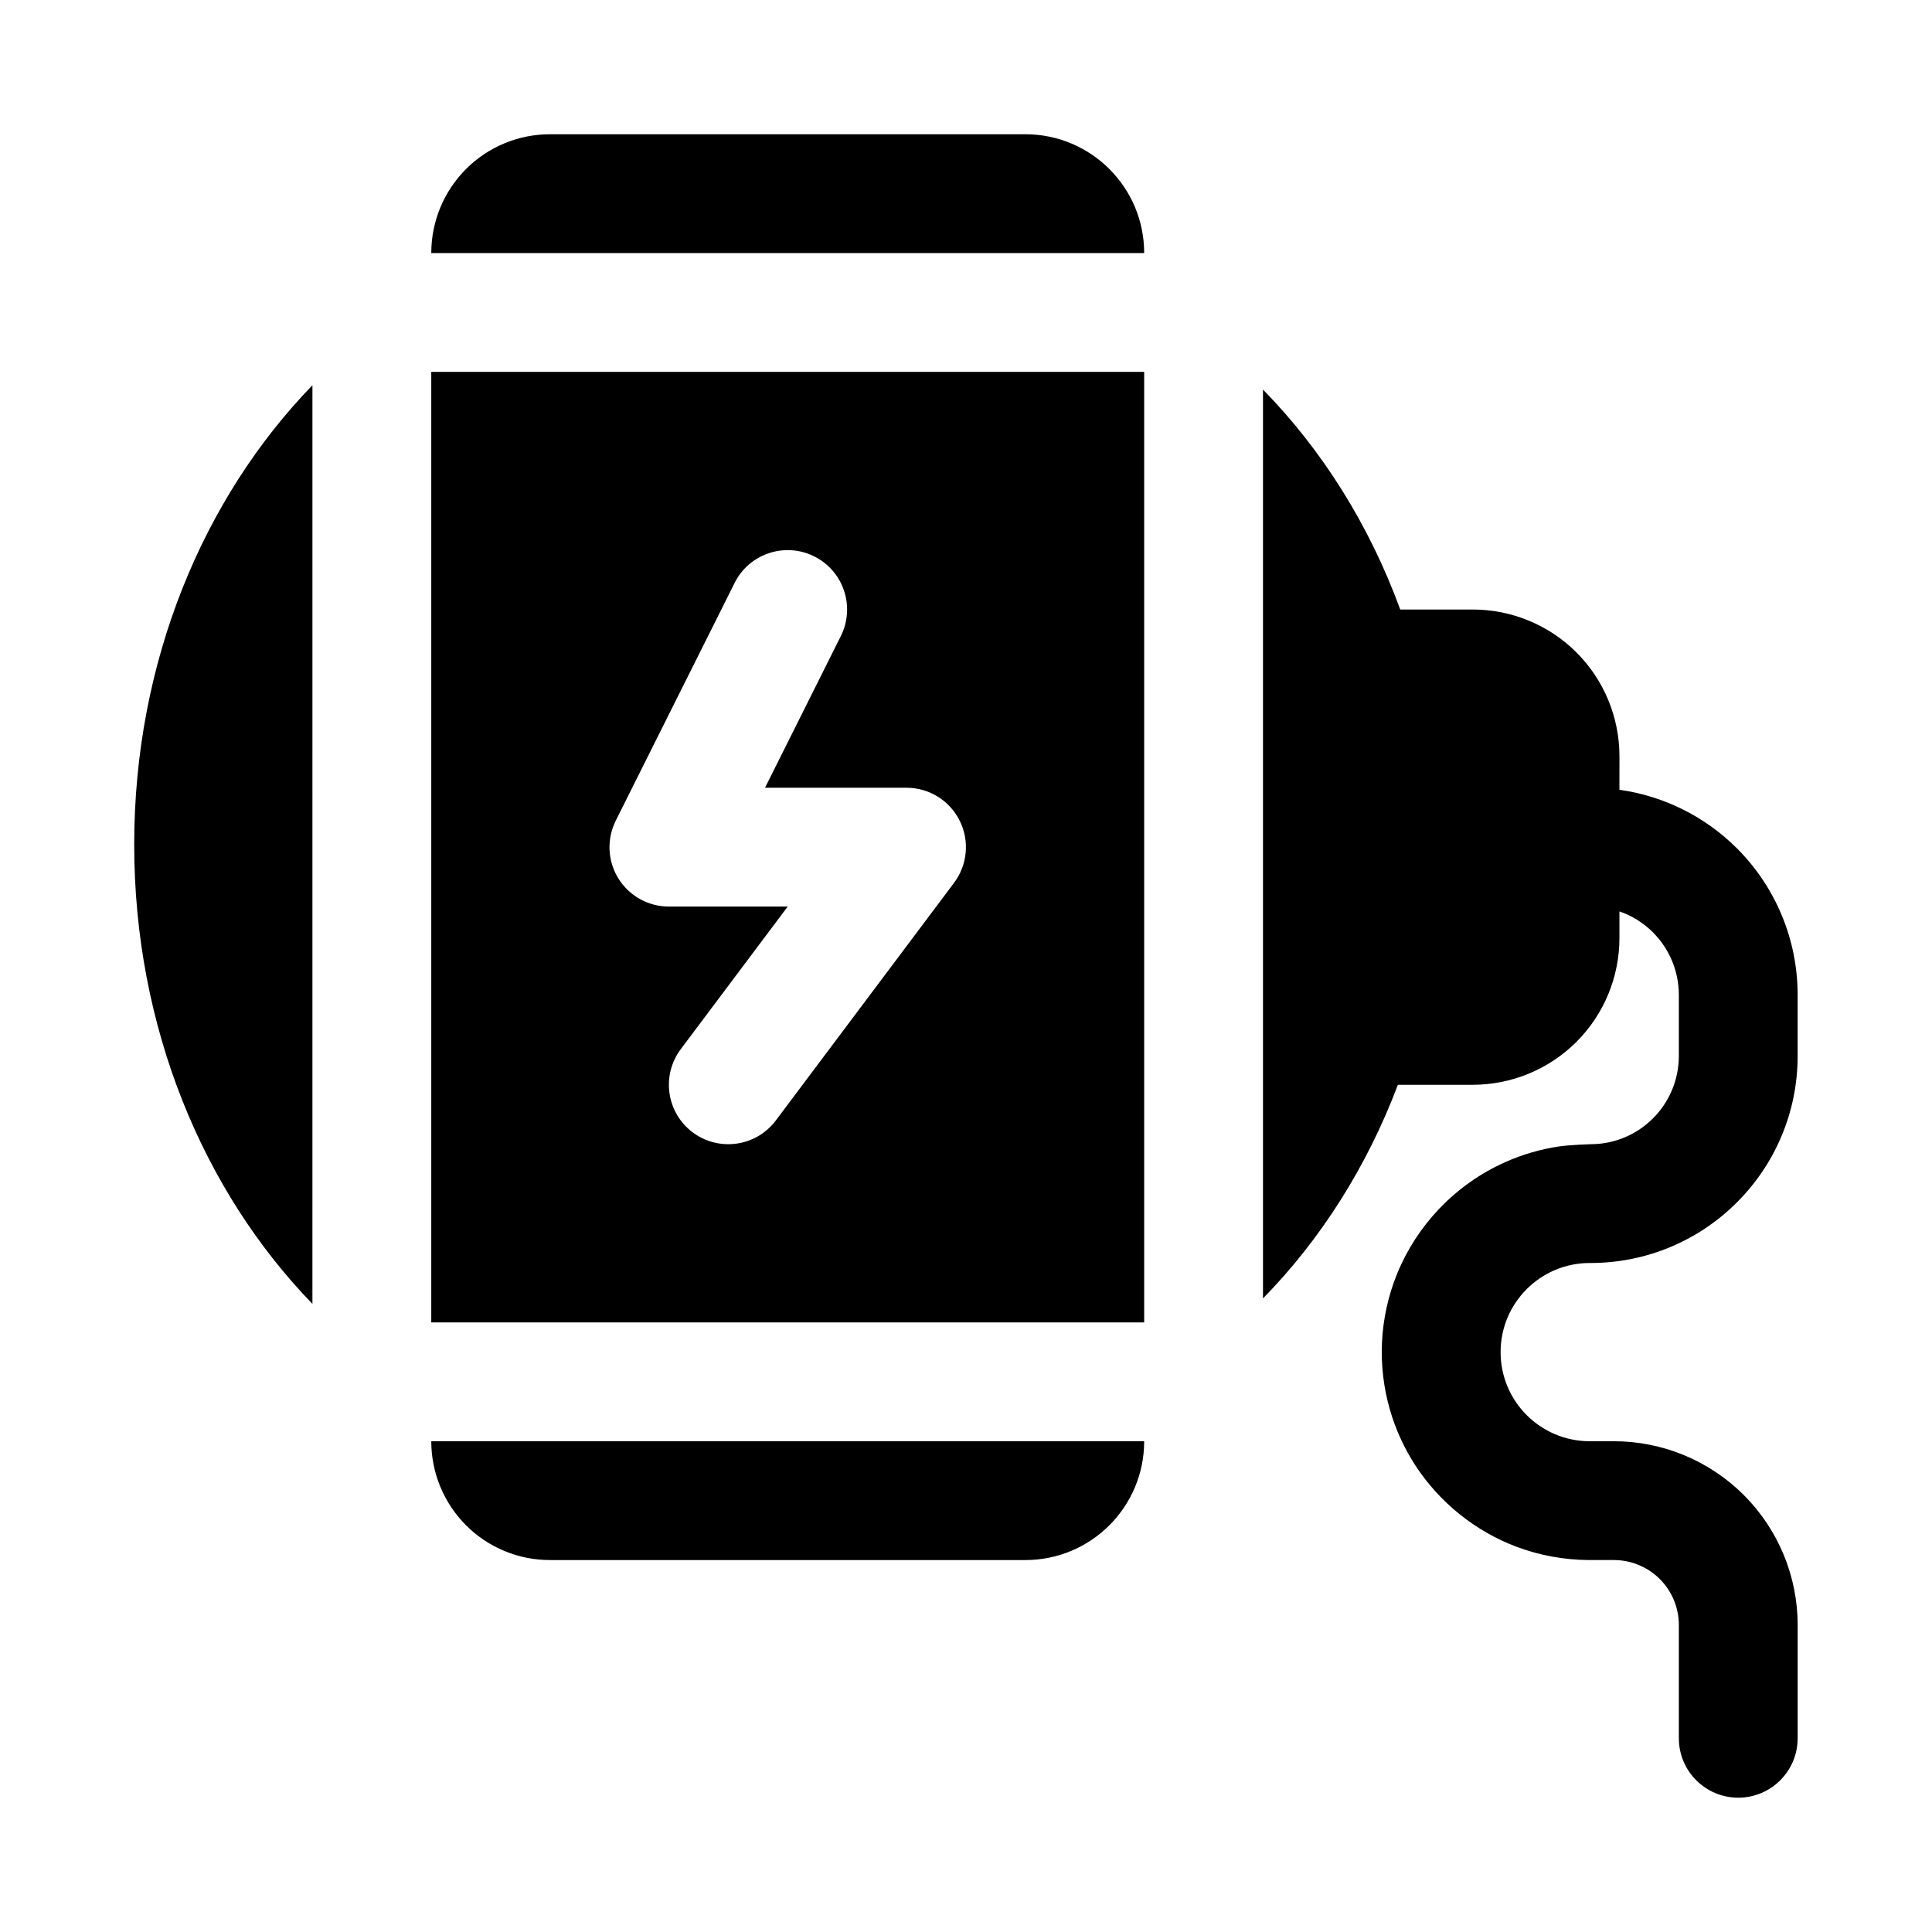
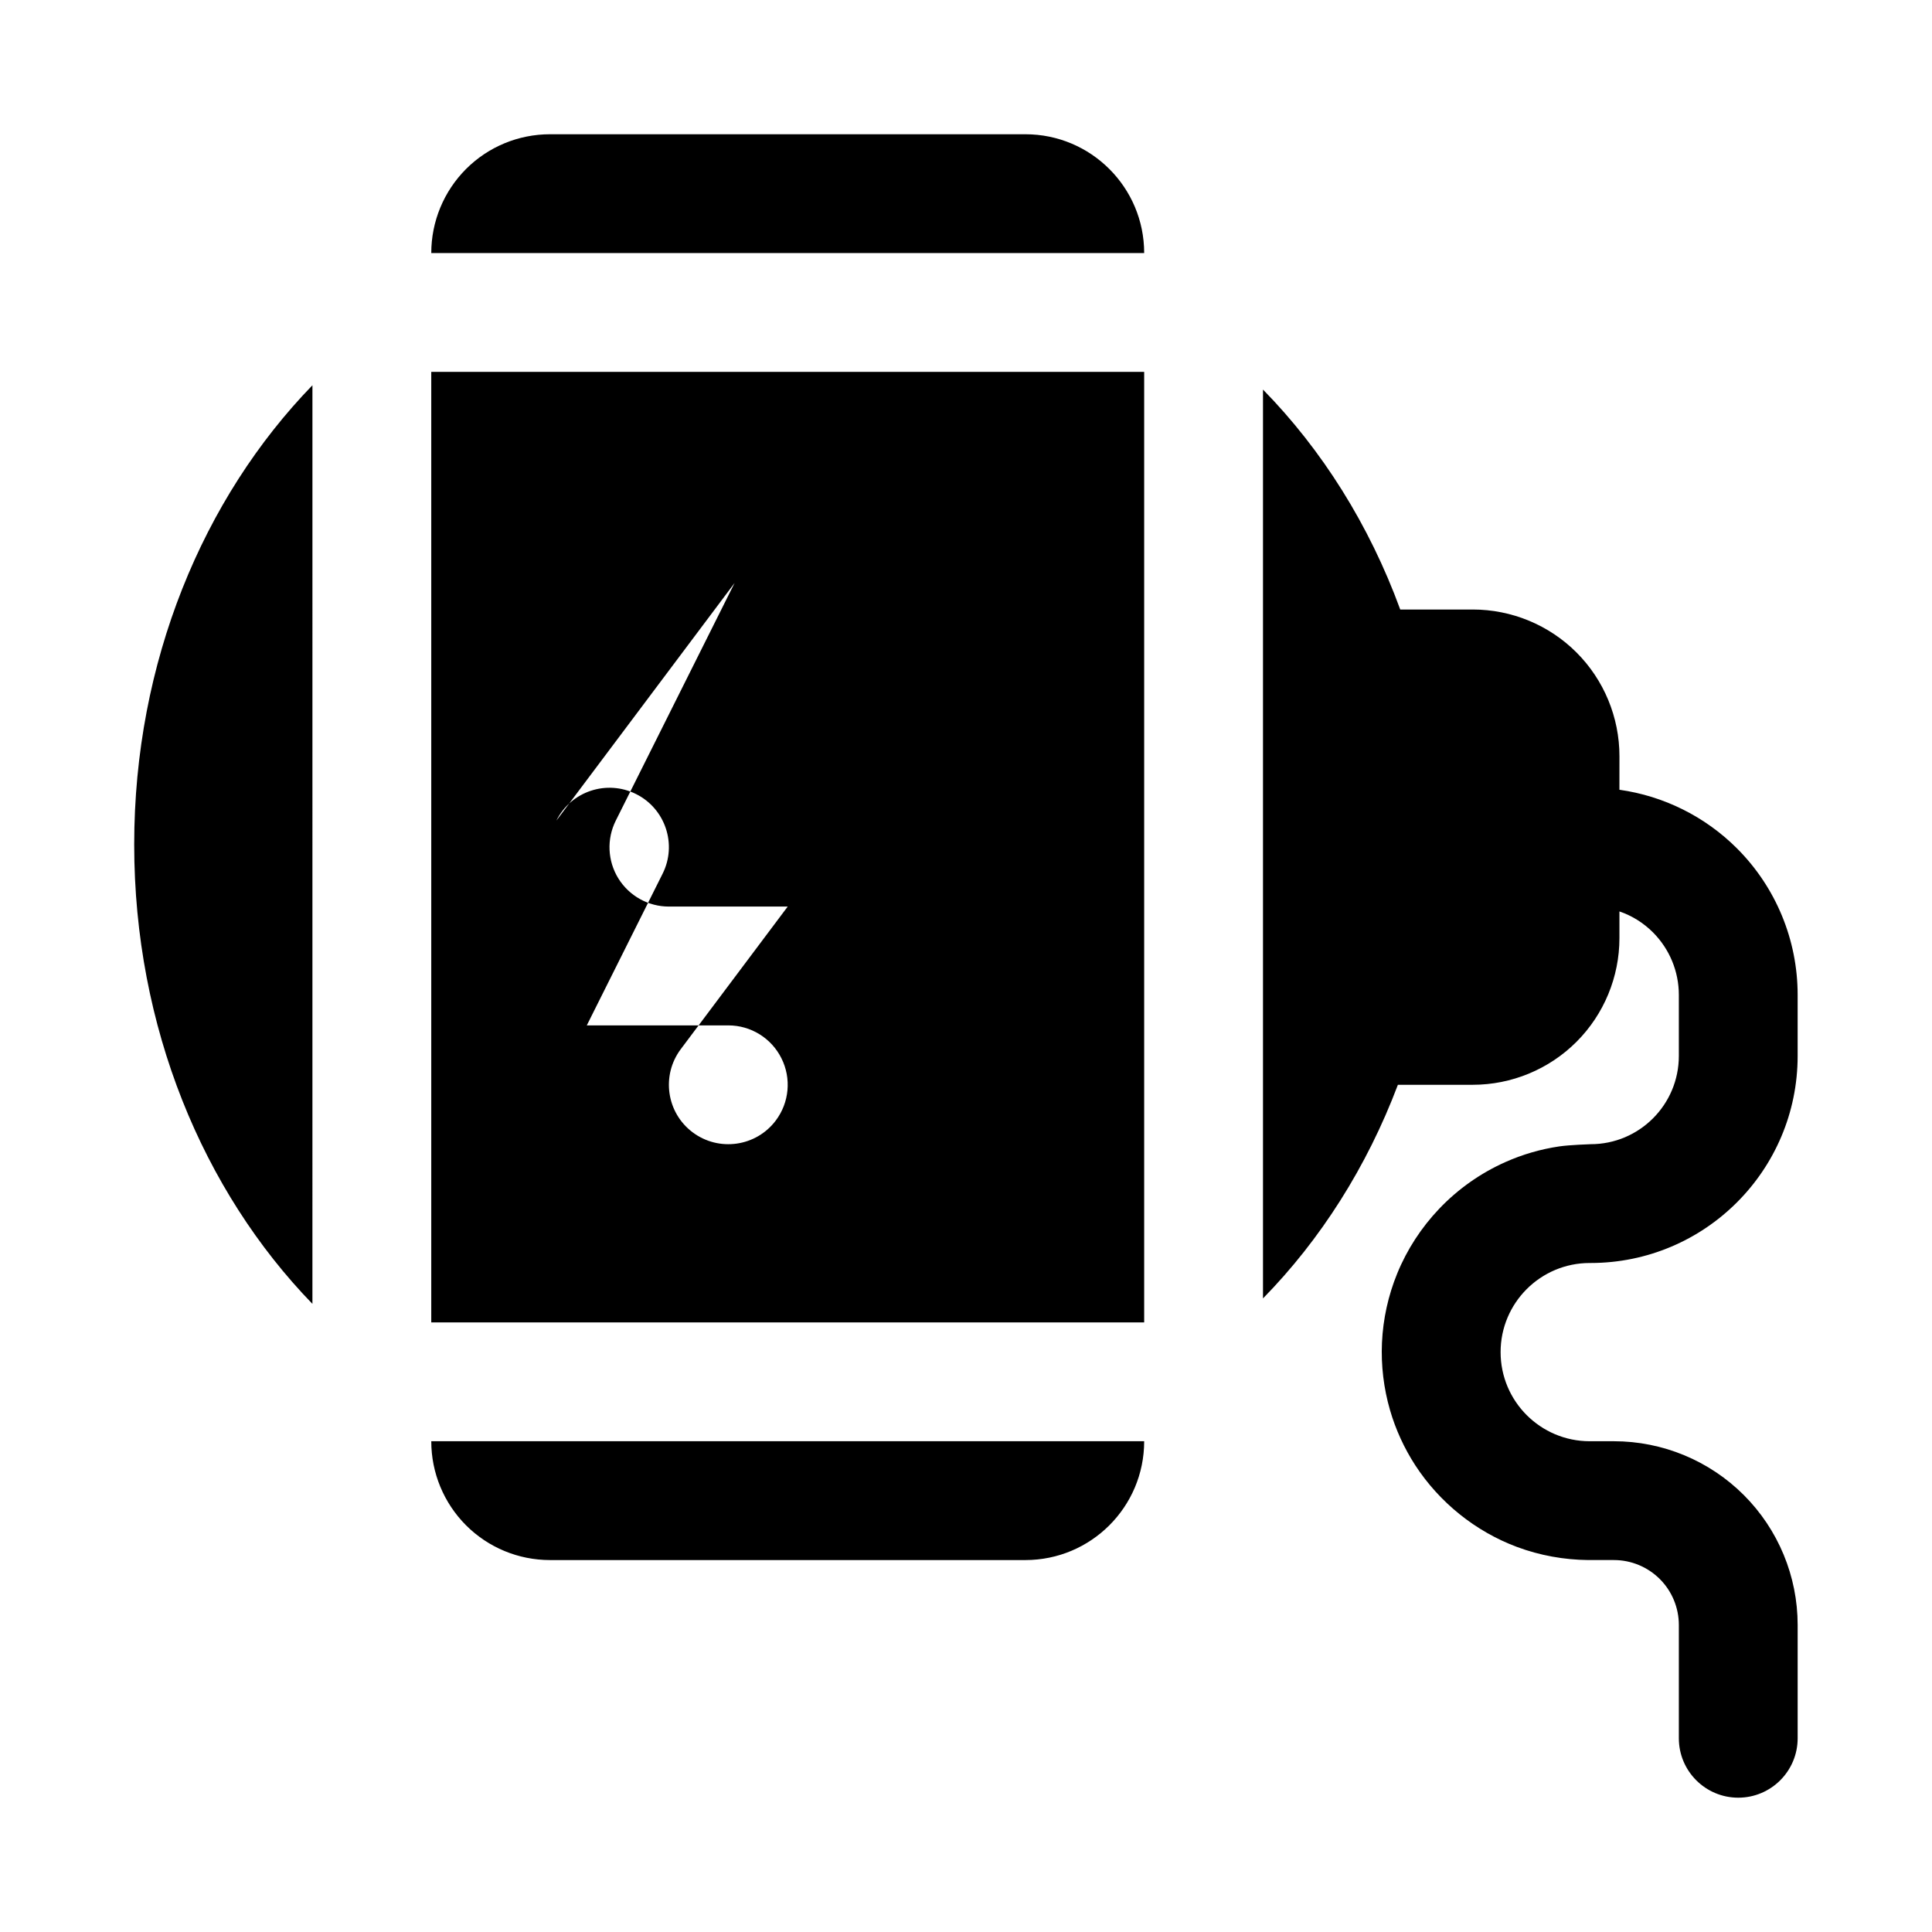
<svg xmlns="http://www.w3.org/2000/svg" fill="#000000" width="800px" height="800px" version="1.1" viewBox="144 144 512 512">
-   <path d="m514.46 431.48h19.82c10.312 0 20.215-4.094 27.504-11.383 7.289-7.289 11.383-17.191 11.383-27.504v-7.055c3.32 1.133 6.359 3.023 8.895 5.559 4.375 4.391 6.848 10.344 6.848 16.547v16.184c0 12.926-10.469 23.395-23.379 23.395 0 0-5.621 0.188-8.281 0.582-4.93 0.723-9.762 2.125-14.312 4.156-6.582 2.93-12.562 7.148-17.523 12.359-4.738 4.977-8.551 10.816-11.148 17.191-2.379 5.824-3.746 12.043-4.031 18.324-0.27 6.031 0.457 12.09 2.141 17.887 1.496 5.148 3.762 10.078 6.676 14.578 6.406 9.855 15.965 17.555 26.984 21.664 6.047 2.25 12.453 3.402 18.895 3.465h6.769c4.566 0 8.941 1.812 12.172 5.039 3.227 3.227 5.039 7.606 5.039 12.172v30.023c0 8.691 7.055 15.742 15.742 15.742 8.691 0 15.742-7.055 15.742-15.742v-30.023c0-12.91-5.133-25.301-14.266-34.434-9.133-9.133-21.523-14.266-34.434-14.266h-6.406c-13.035 0-23.617-10.578-23.617-23.617 0-13.035 10.578-23.617 23.617-23.617h0.219c30.309 0 54.883-24.578 54.883-54.883v-16.184c0-14.562-5.777-28.512-16.074-38.809-8.469-8.469-19.43-13.887-31.156-15.539l0.008-8.879c0-10.312-4.094-20.215-11.383-27.504-7.289-7.289-17.191-11.383-27.504-11.383h-19.207c-8.203-22.434-20.719-42.305-36.371-58.285v240.85c15.258-15.57 27.535-34.855 35.754-56.617zm-67.242 94.465c0 17.398-14.09 31.488-31.488 31.488h-125.98c-8.344 0-16.344-3.305-22.246-9.211-5.887-5.902-9.211-13.902-9.211-22.246v-0.031zm0-31.488h-188.93v-251.91h188.93zm-220.42-248.36c-28.984 29.898-47.234 73.336-47.234 121.69v0.031c0 48.367 18.246 91.82 47.23 121.72zm111.88 52.395-31.488 62.977c-2.441 4.879-2.188 10.676 0.676 15.32 2.883 4.644 7.934 7.461 13.398 7.461h31.488s-28.34 37.785-28.34 37.785c-5.211 6.957-3.809 16.832 3.148 22.043 6.957 5.211 16.832 3.809 22.043-3.148l47.23-62.977c3.574-4.769 4.156-11.148 1.48-16.484-2.66-5.336-8.109-8.707-14.074-8.707h-37.504l20.09-40.195c3.891-7.762 0.738-17.238-7.039-21.113-7.762-3.891-17.238-0.738-21.113 7.039zm108.54-87.426c0-17.398-14.09-31.488-31.488-31.488h-125.98c-8.344 0-16.344 3.305-22.246 9.211-5.887 5.902-9.211 13.902-9.211 22.246v0.031z" fill-rule="evenodd" />
+   <path d="m514.46 431.48h19.82c10.312 0 20.215-4.094 27.504-11.383 7.289-7.289 11.383-17.191 11.383-27.504v-7.055c3.32 1.133 6.359 3.023 8.895 5.559 4.375 4.391 6.848 10.344 6.848 16.547v16.184c0 12.926-10.469 23.395-23.379 23.395 0 0-5.621 0.188-8.281 0.582-4.93 0.723-9.762 2.125-14.312 4.156-6.582 2.93-12.562 7.148-17.523 12.359-4.738 4.977-8.551 10.816-11.148 17.191-2.379 5.824-3.746 12.043-4.031 18.324-0.27 6.031 0.457 12.09 2.141 17.887 1.496 5.148 3.762 10.078 6.676 14.578 6.406 9.855 15.965 17.555 26.984 21.664 6.047 2.25 12.453 3.402 18.895 3.465h6.769c4.566 0 8.941 1.812 12.172 5.039 3.227 3.227 5.039 7.606 5.039 12.172v30.023c0 8.691 7.055 15.742 15.742 15.742 8.691 0 15.742-7.055 15.742-15.742v-30.023c0-12.91-5.133-25.301-14.266-34.434-9.133-9.133-21.523-14.266-34.434-14.266h-6.406c-13.035 0-23.617-10.578-23.617-23.617 0-13.035 10.578-23.617 23.617-23.617h0.219c30.309 0 54.883-24.578 54.883-54.883v-16.184c0-14.562-5.777-28.512-16.074-38.809-8.469-8.469-19.43-13.887-31.156-15.539l0.008-8.879c0-10.312-4.094-20.215-11.383-27.504-7.289-7.289-17.191-11.383-27.504-11.383h-19.207c-8.203-22.434-20.719-42.305-36.371-58.285v240.85c15.258-15.57 27.535-34.855 35.754-56.617zm-67.242 94.465c0 17.398-14.09 31.488-31.488 31.488h-125.98c-8.344 0-16.344-3.305-22.246-9.211-5.887-5.902-9.211-13.902-9.211-22.246v-0.031zm0-31.488h-188.93v-251.91h188.93zm-220.42-248.36c-28.984 29.898-47.234 73.336-47.234 121.69v0.031c0 48.367 18.246 91.82 47.23 121.72zm111.88 52.395-31.488 62.977c-2.441 4.879-2.188 10.676 0.676 15.32 2.883 4.644 7.934 7.461 13.398 7.461h31.488s-28.34 37.785-28.34 37.785c-5.211 6.957-3.809 16.832 3.148 22.043 6.957 5.211 16.832 3.809 22.043-3.148c3.574-4.769 4.156-11.148 1.48-16.484-2.66-5.336-8.109-8.707-14.074-8.707h-37.504l20.09-40.195c3.891-7.762 0.738-17.238-7.039-21.113-7.762-3.891-17.238-0.738-21.113 7.039zm108.54-87.426c0-17.398-14.09-31.488-31.488-31.488h-125.98c-8.344 0-16.344 3.305-22.246 9.211-5.887 5.902-9.211 13.902-9.211 22.246v0.031z" fill-rule="evenodd" />
</svg>